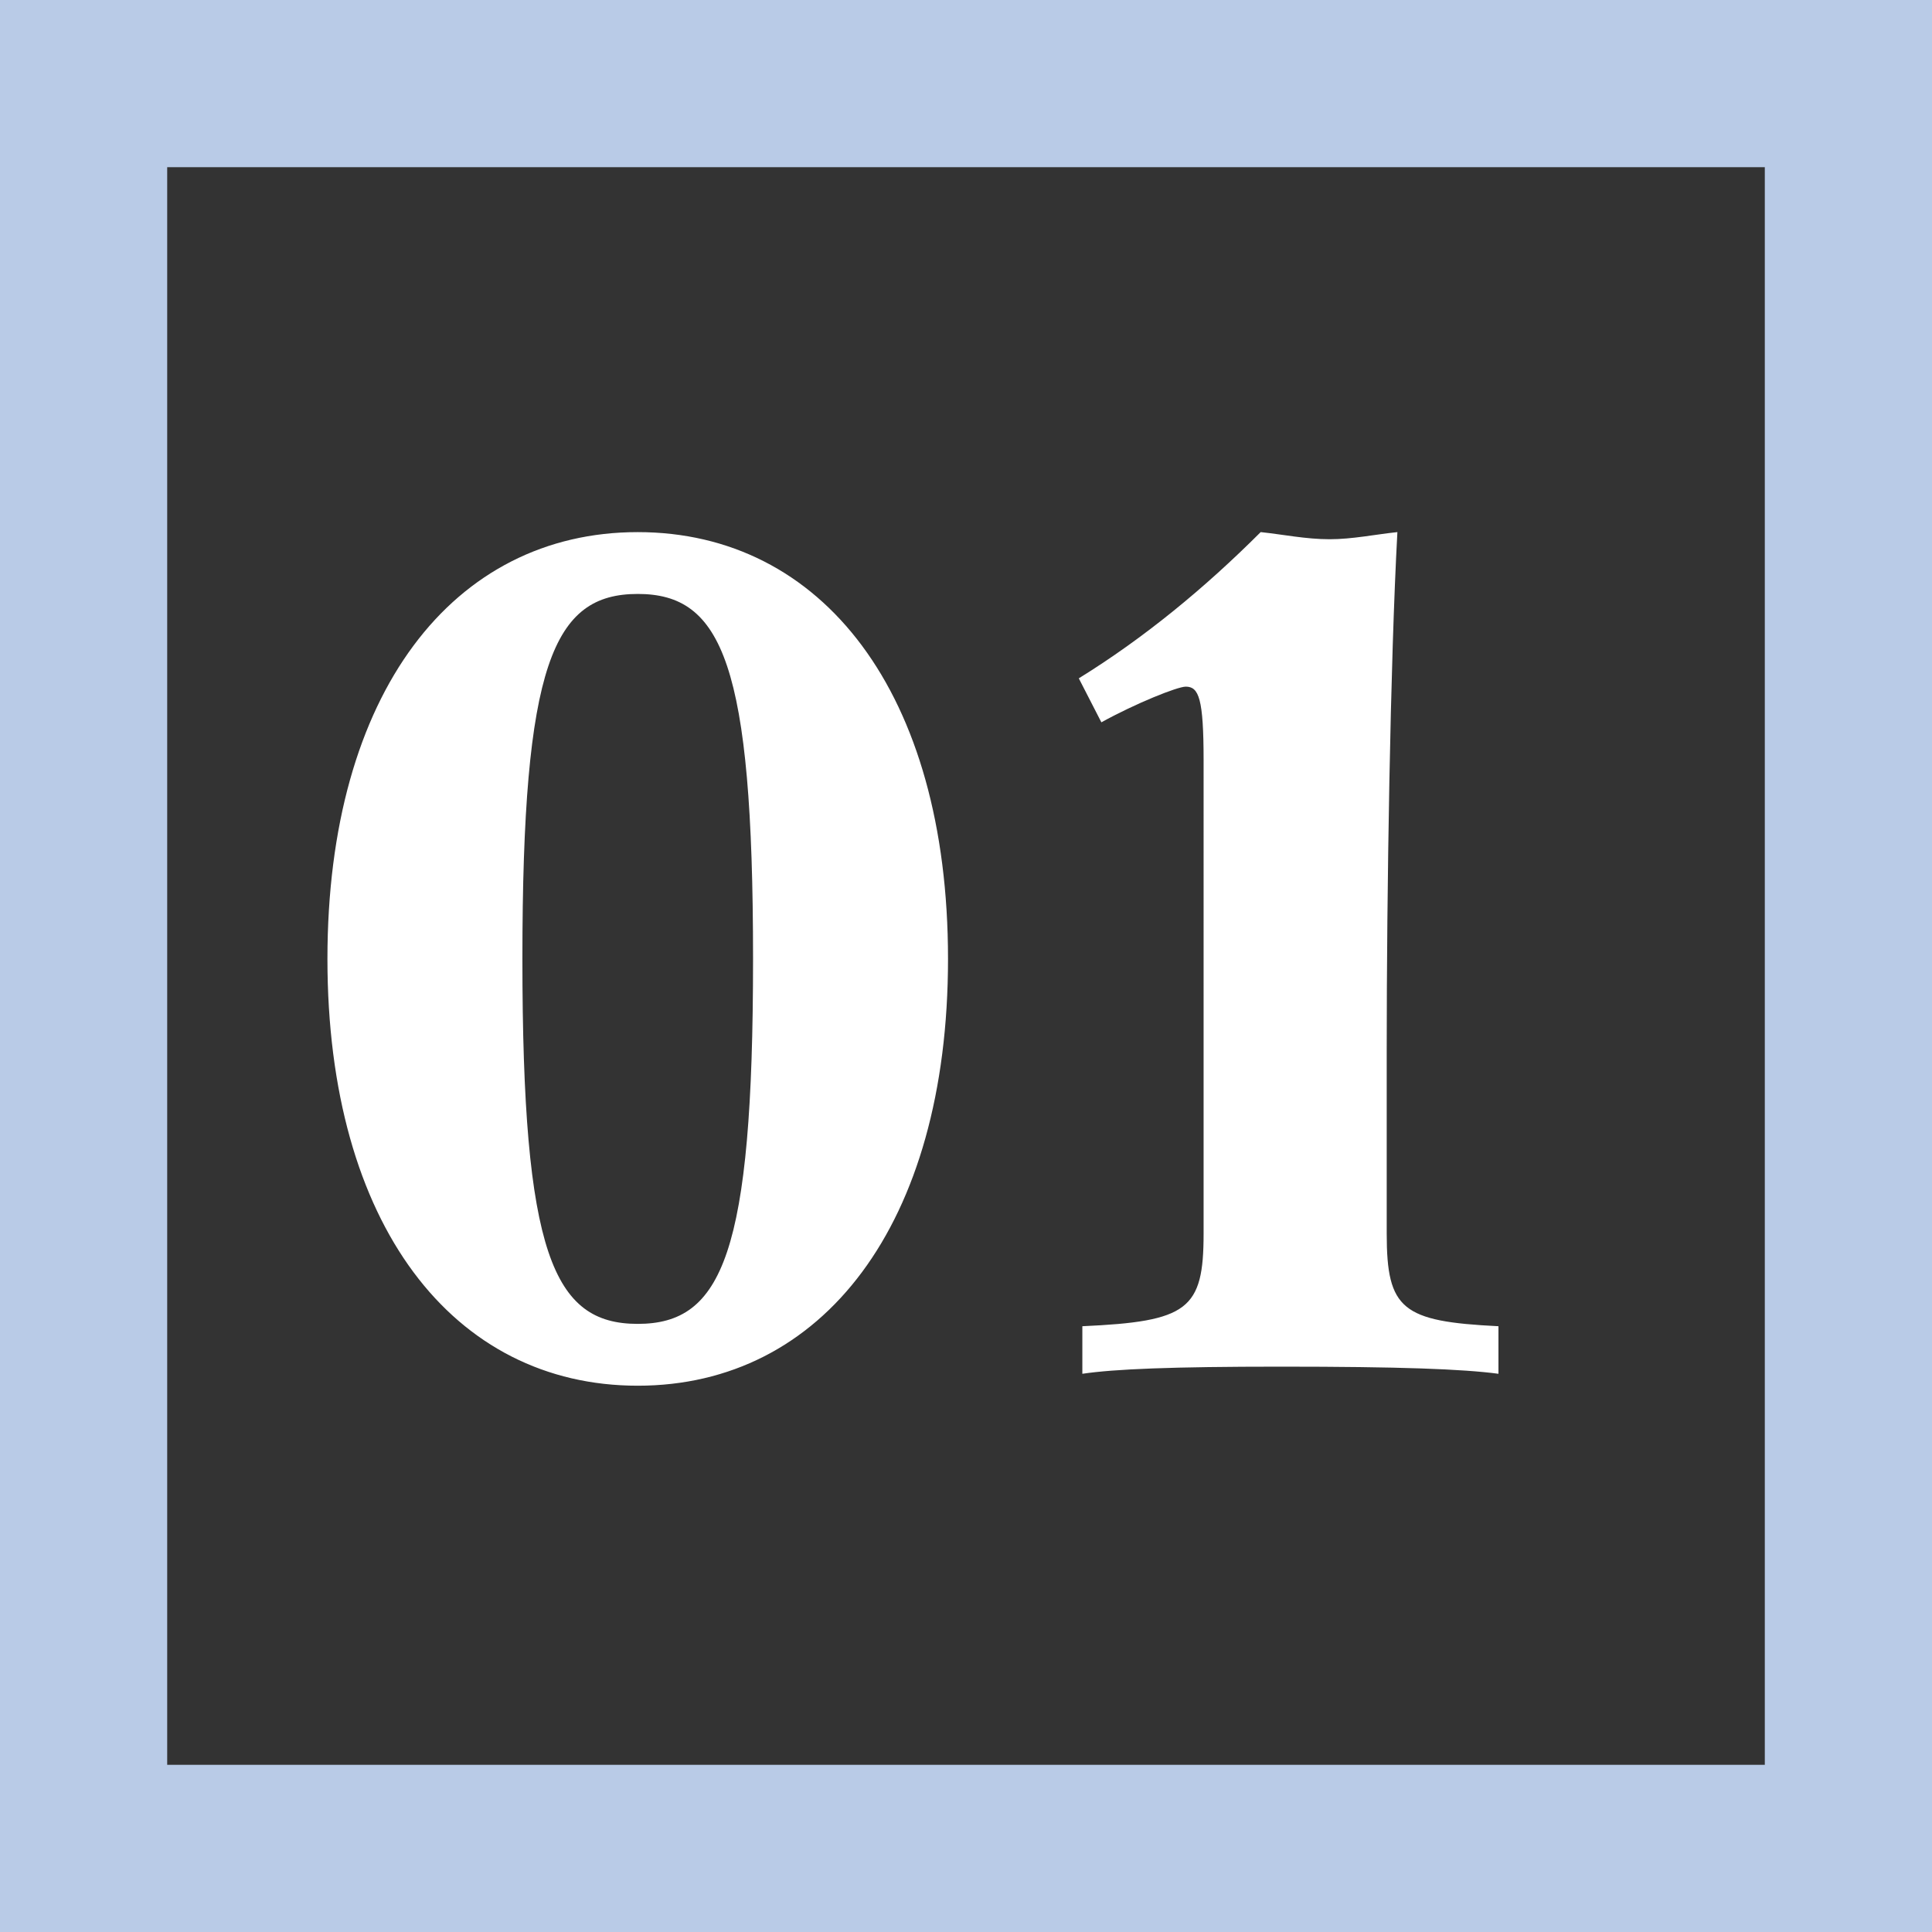
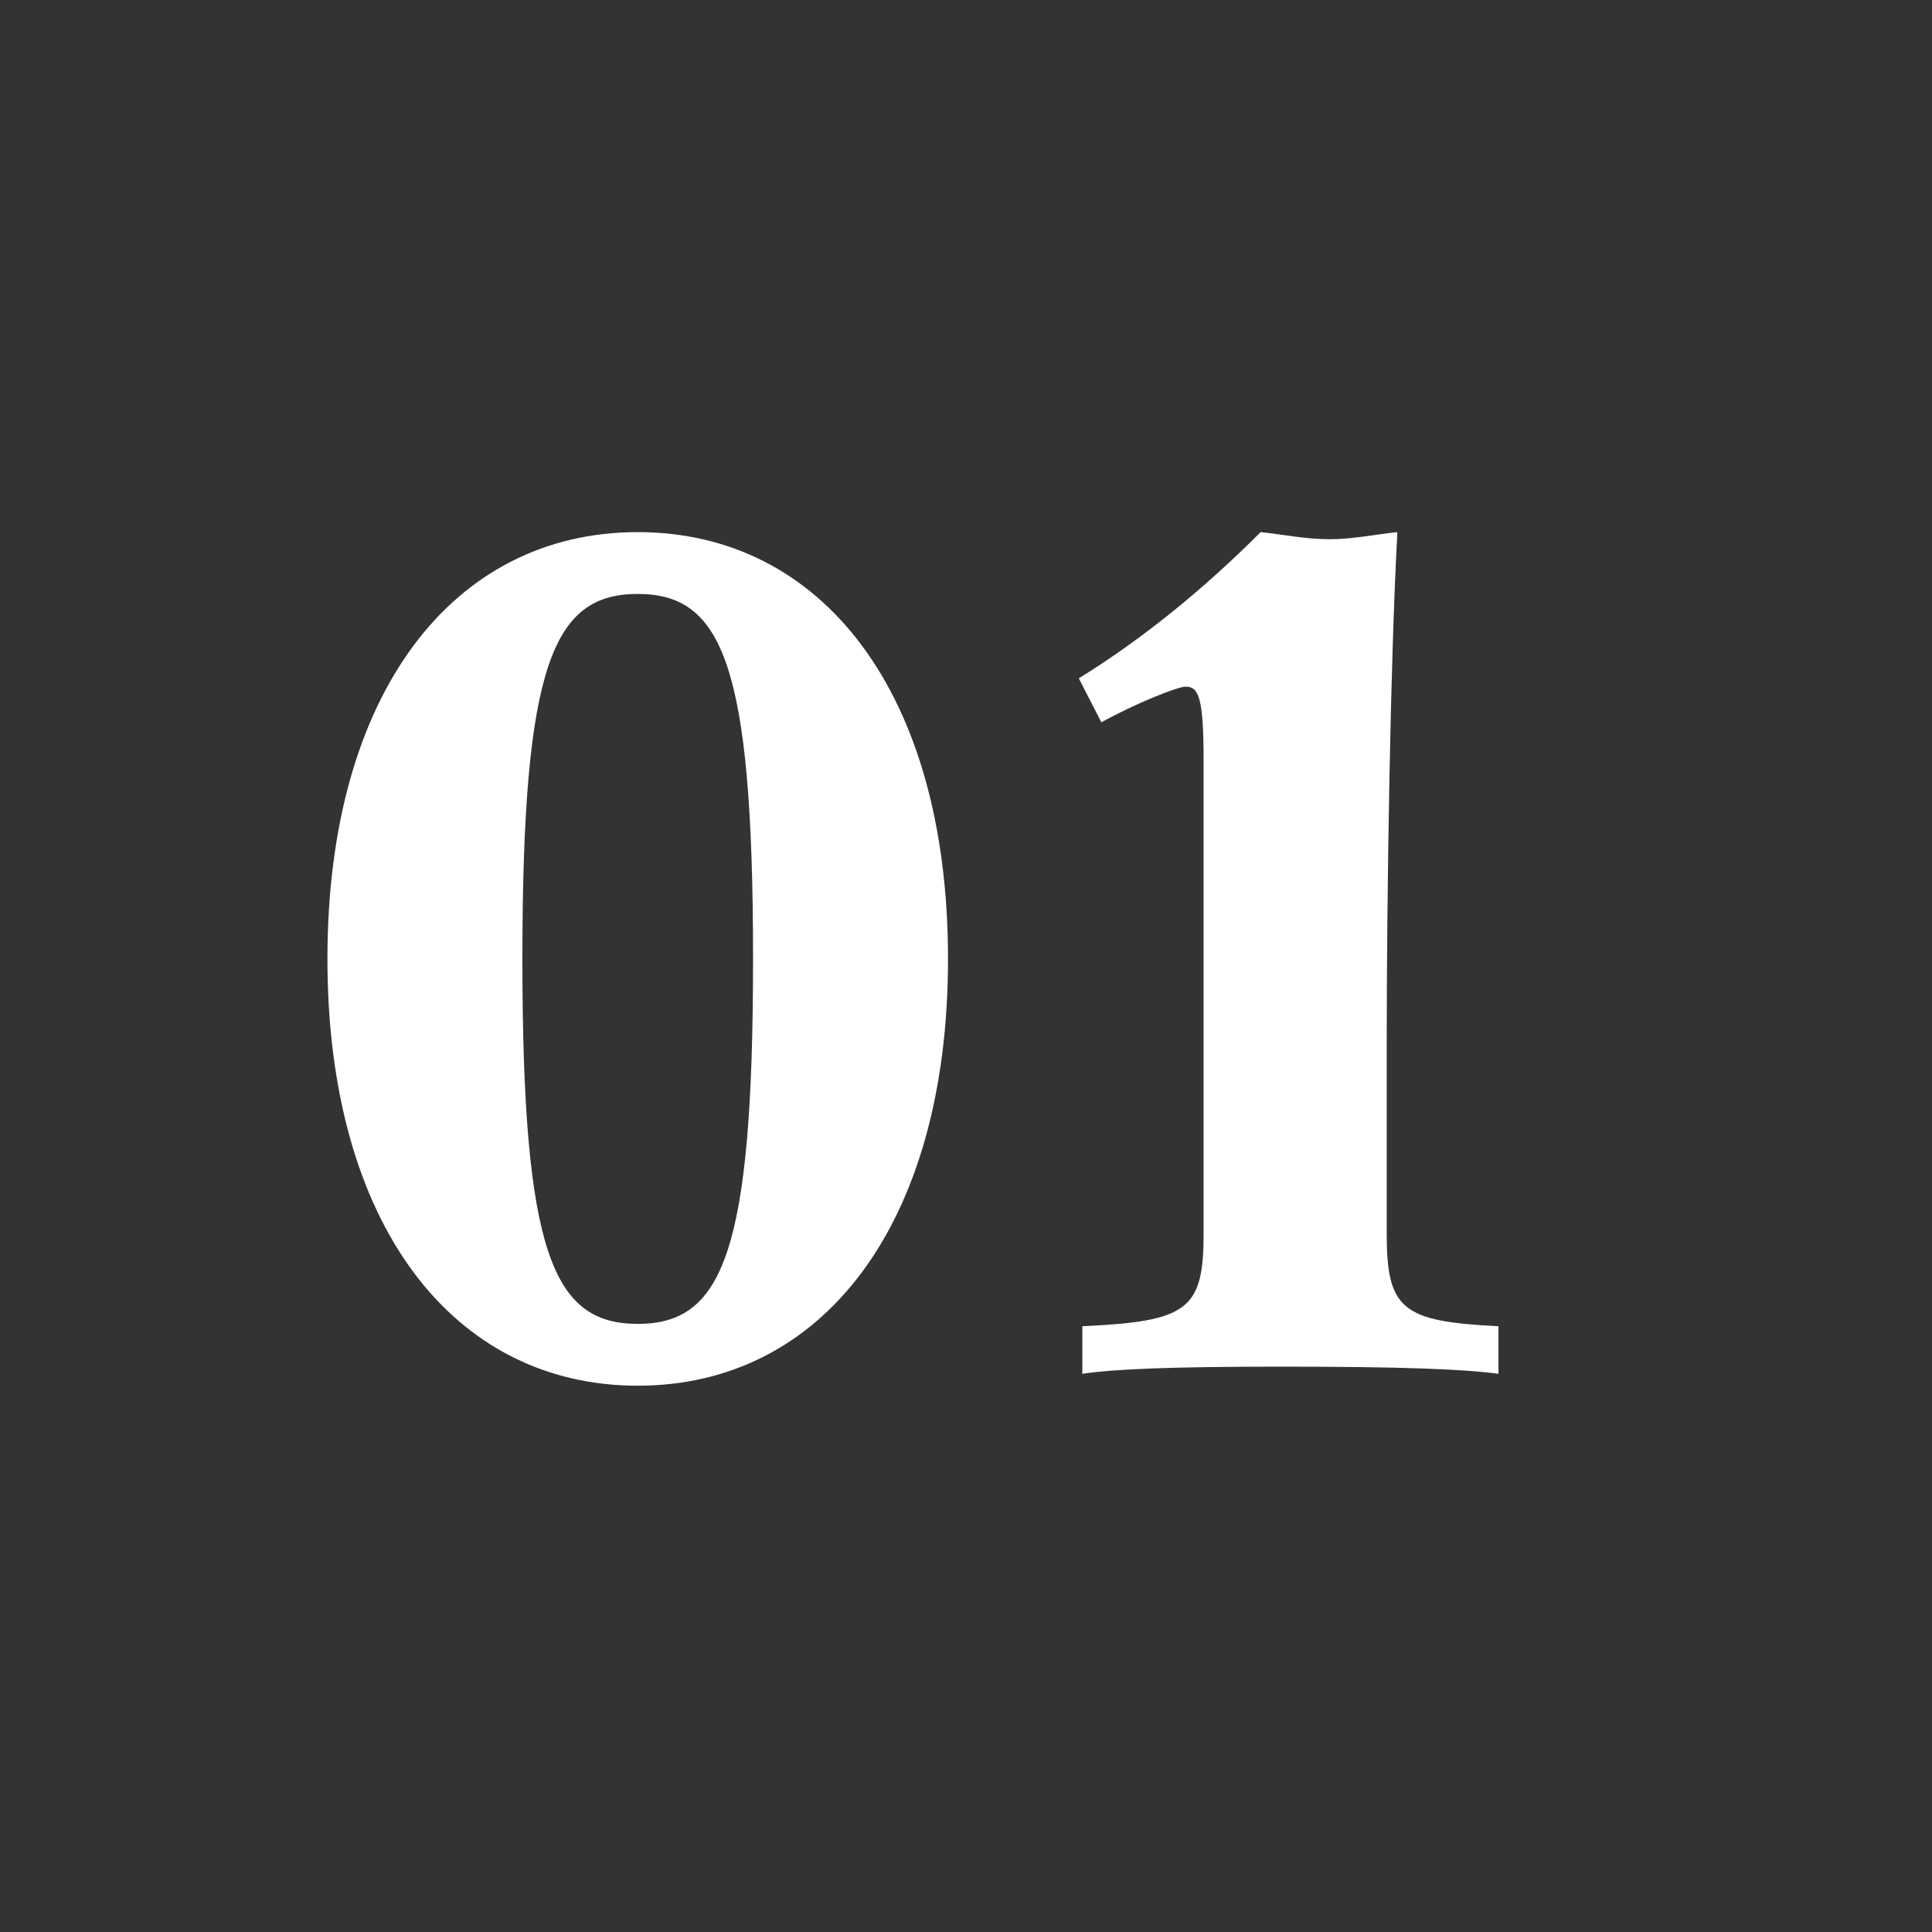
<svg xmlns="http://www.w3.org/2000/svg" id="レイヤー_1" width="104" height="104">
  <rect width="100%" height="100%" fill="#333333" stroke="none" />
  <style>.st1{fill:#fff}</style>
  <path class="st1" d="M34.329 74.593c-9.919 0-16.703-8.64-16.703-22.975 0-14.334 6.784-22.974 16.703-22.974s16.703 8.64 16.703 22.974c0 14.335-6.784 22.975-16.703 22.975m0-42.621c-4.544 0-6.208 3.776-6.208 19.646 0 15.871 1.664 19.647 6.208 19.647 4.543 0 6.208-3.776 6.208-19.647 0-15.87-1.665-19.646-6.208-19.646M58.072 36.515c3.52-2.176 6.783-4.864 9.791-7.872 1.216.129 2.432.384 3.712.384 1.216 0 2.433-.255 3.647-.384-.383 7.04-.575 19.391-.575 27.902V66.4c0 4.095.832 4.735 6.015 4.991v2.56c-1.92-.256-5.311-.384-11.711-.384-5.887 0-8.959.128-10.688.384v-2.56c5.695-.256 6.527-.896 6.527-4.991V40.93c0-3.328-.256-3.968-.96-3.968-.446 0-2.687.896-4.543 1.92l-1.215-2.367z" />
-   <path d="M95 95H9V9h86v86zm9-95H0v104h104V0z" fill="#b9cbe7" />
</svg>